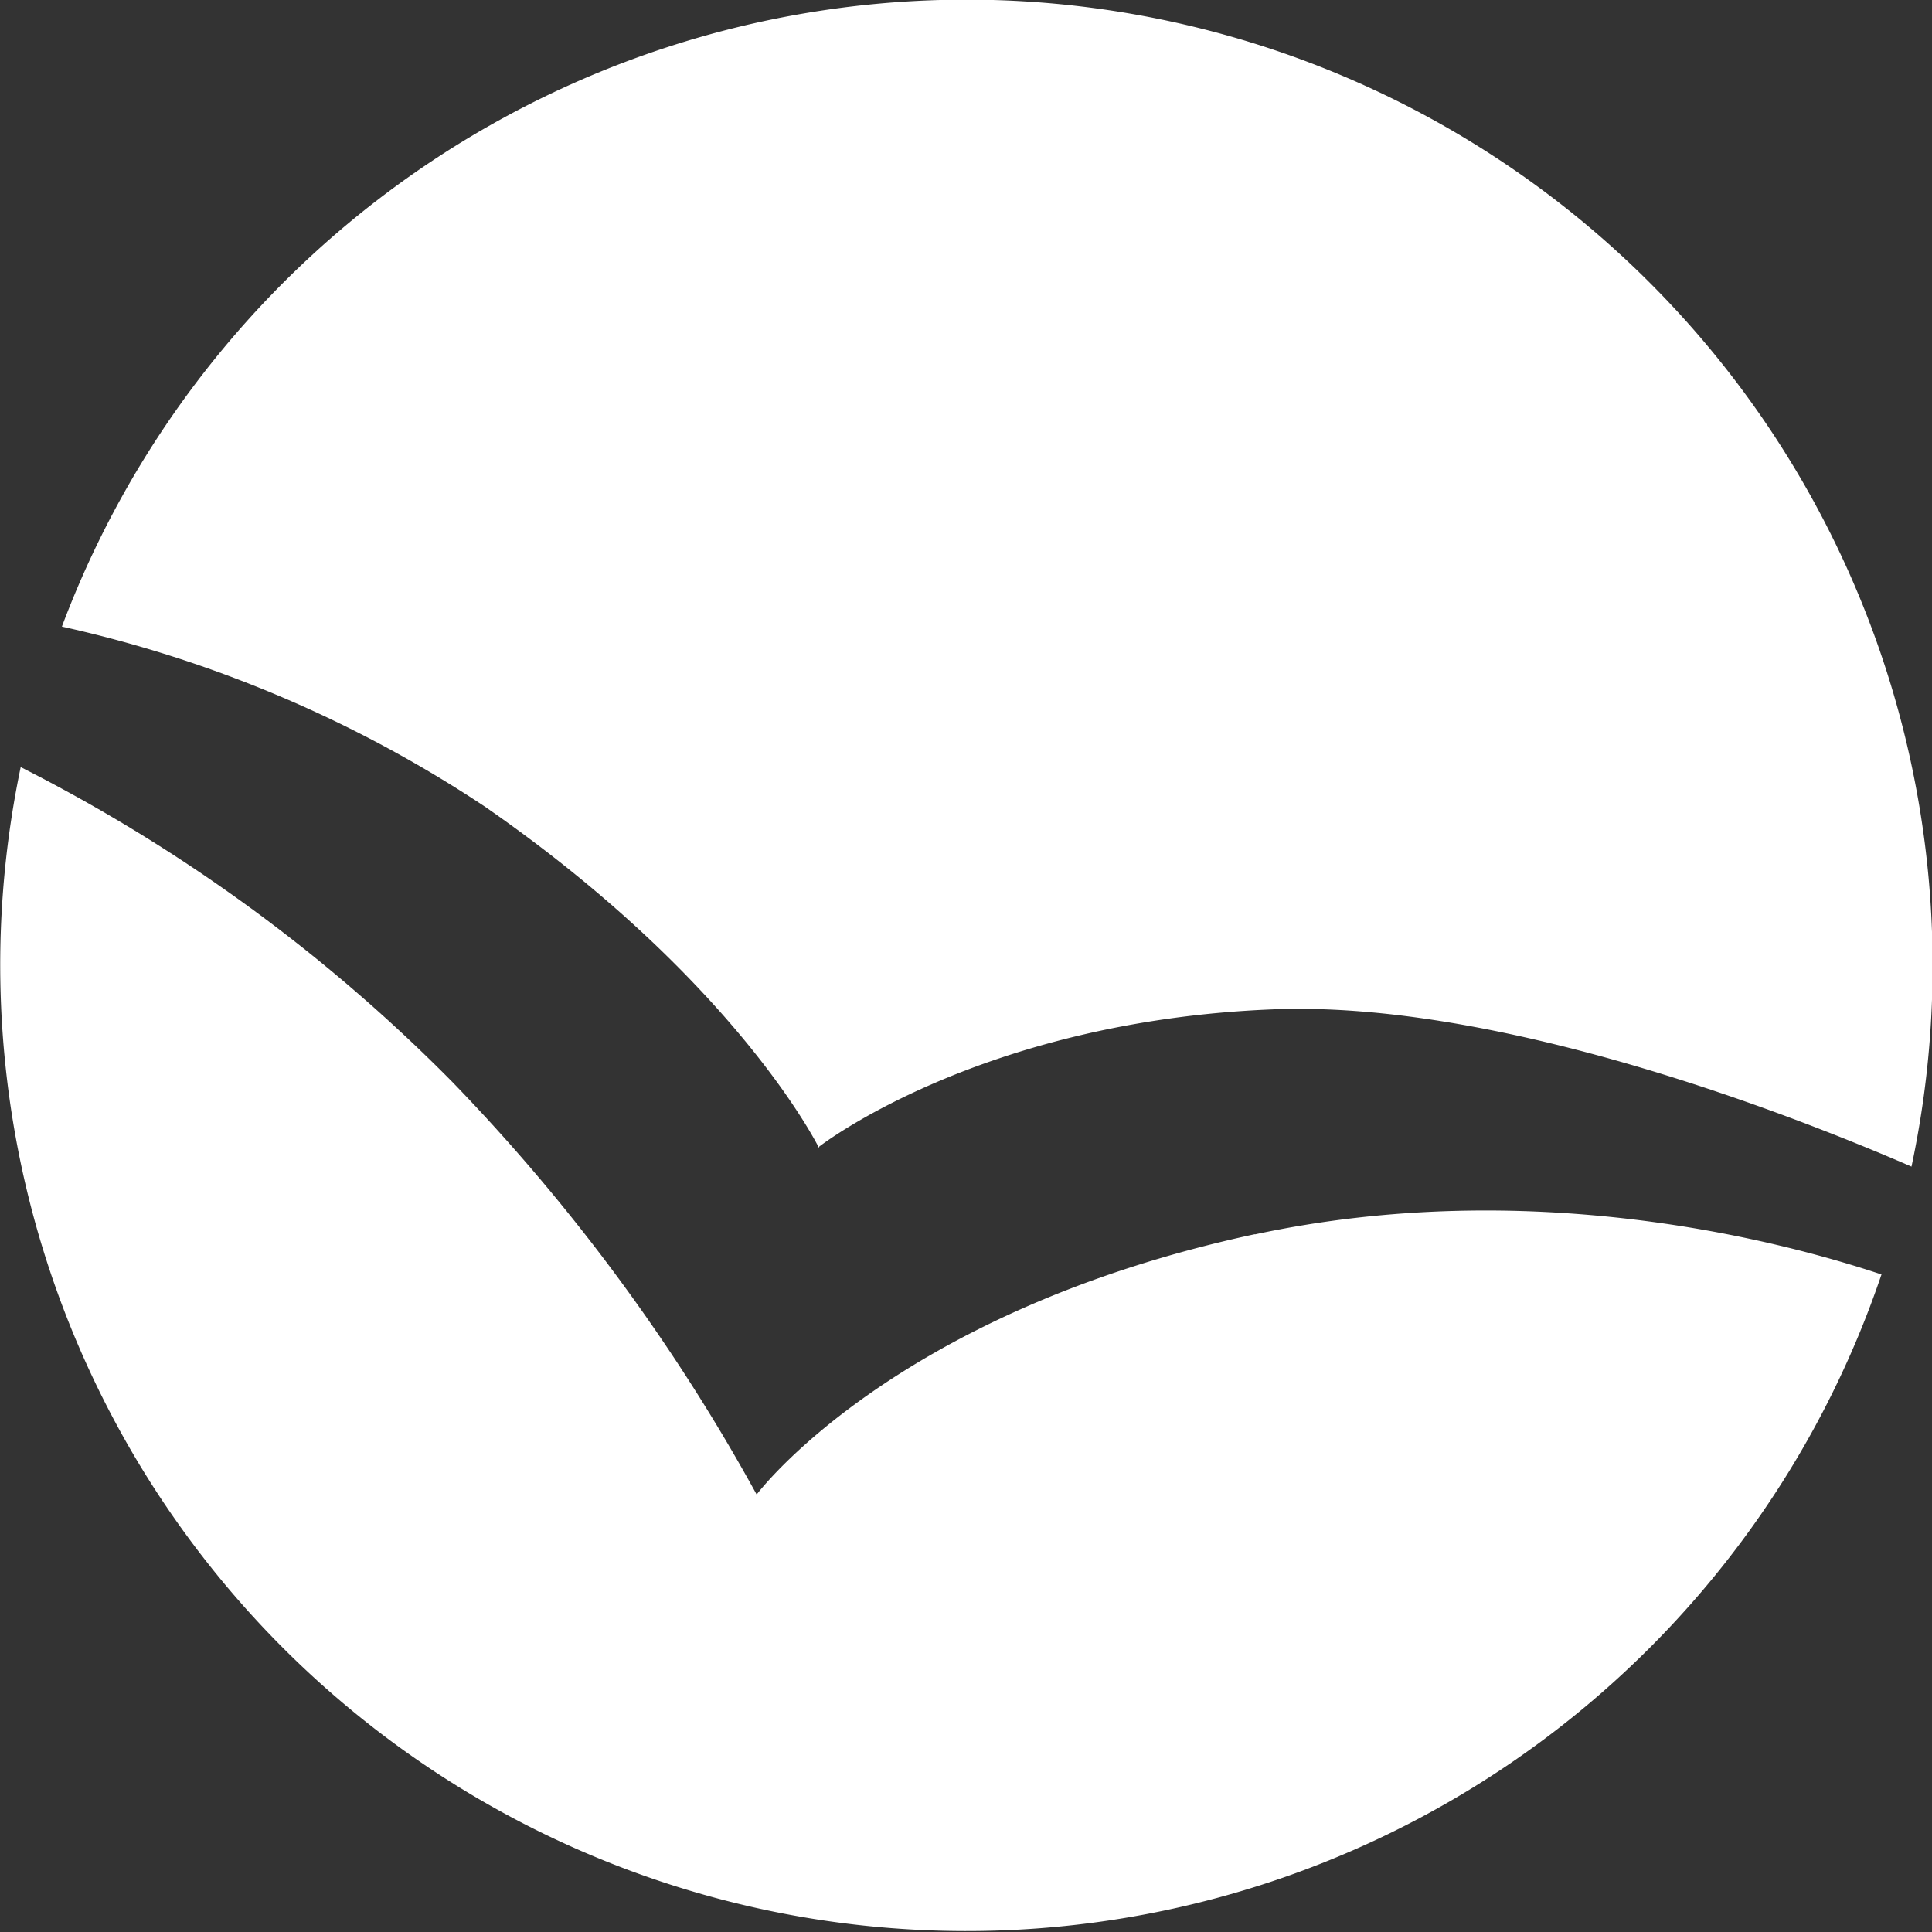
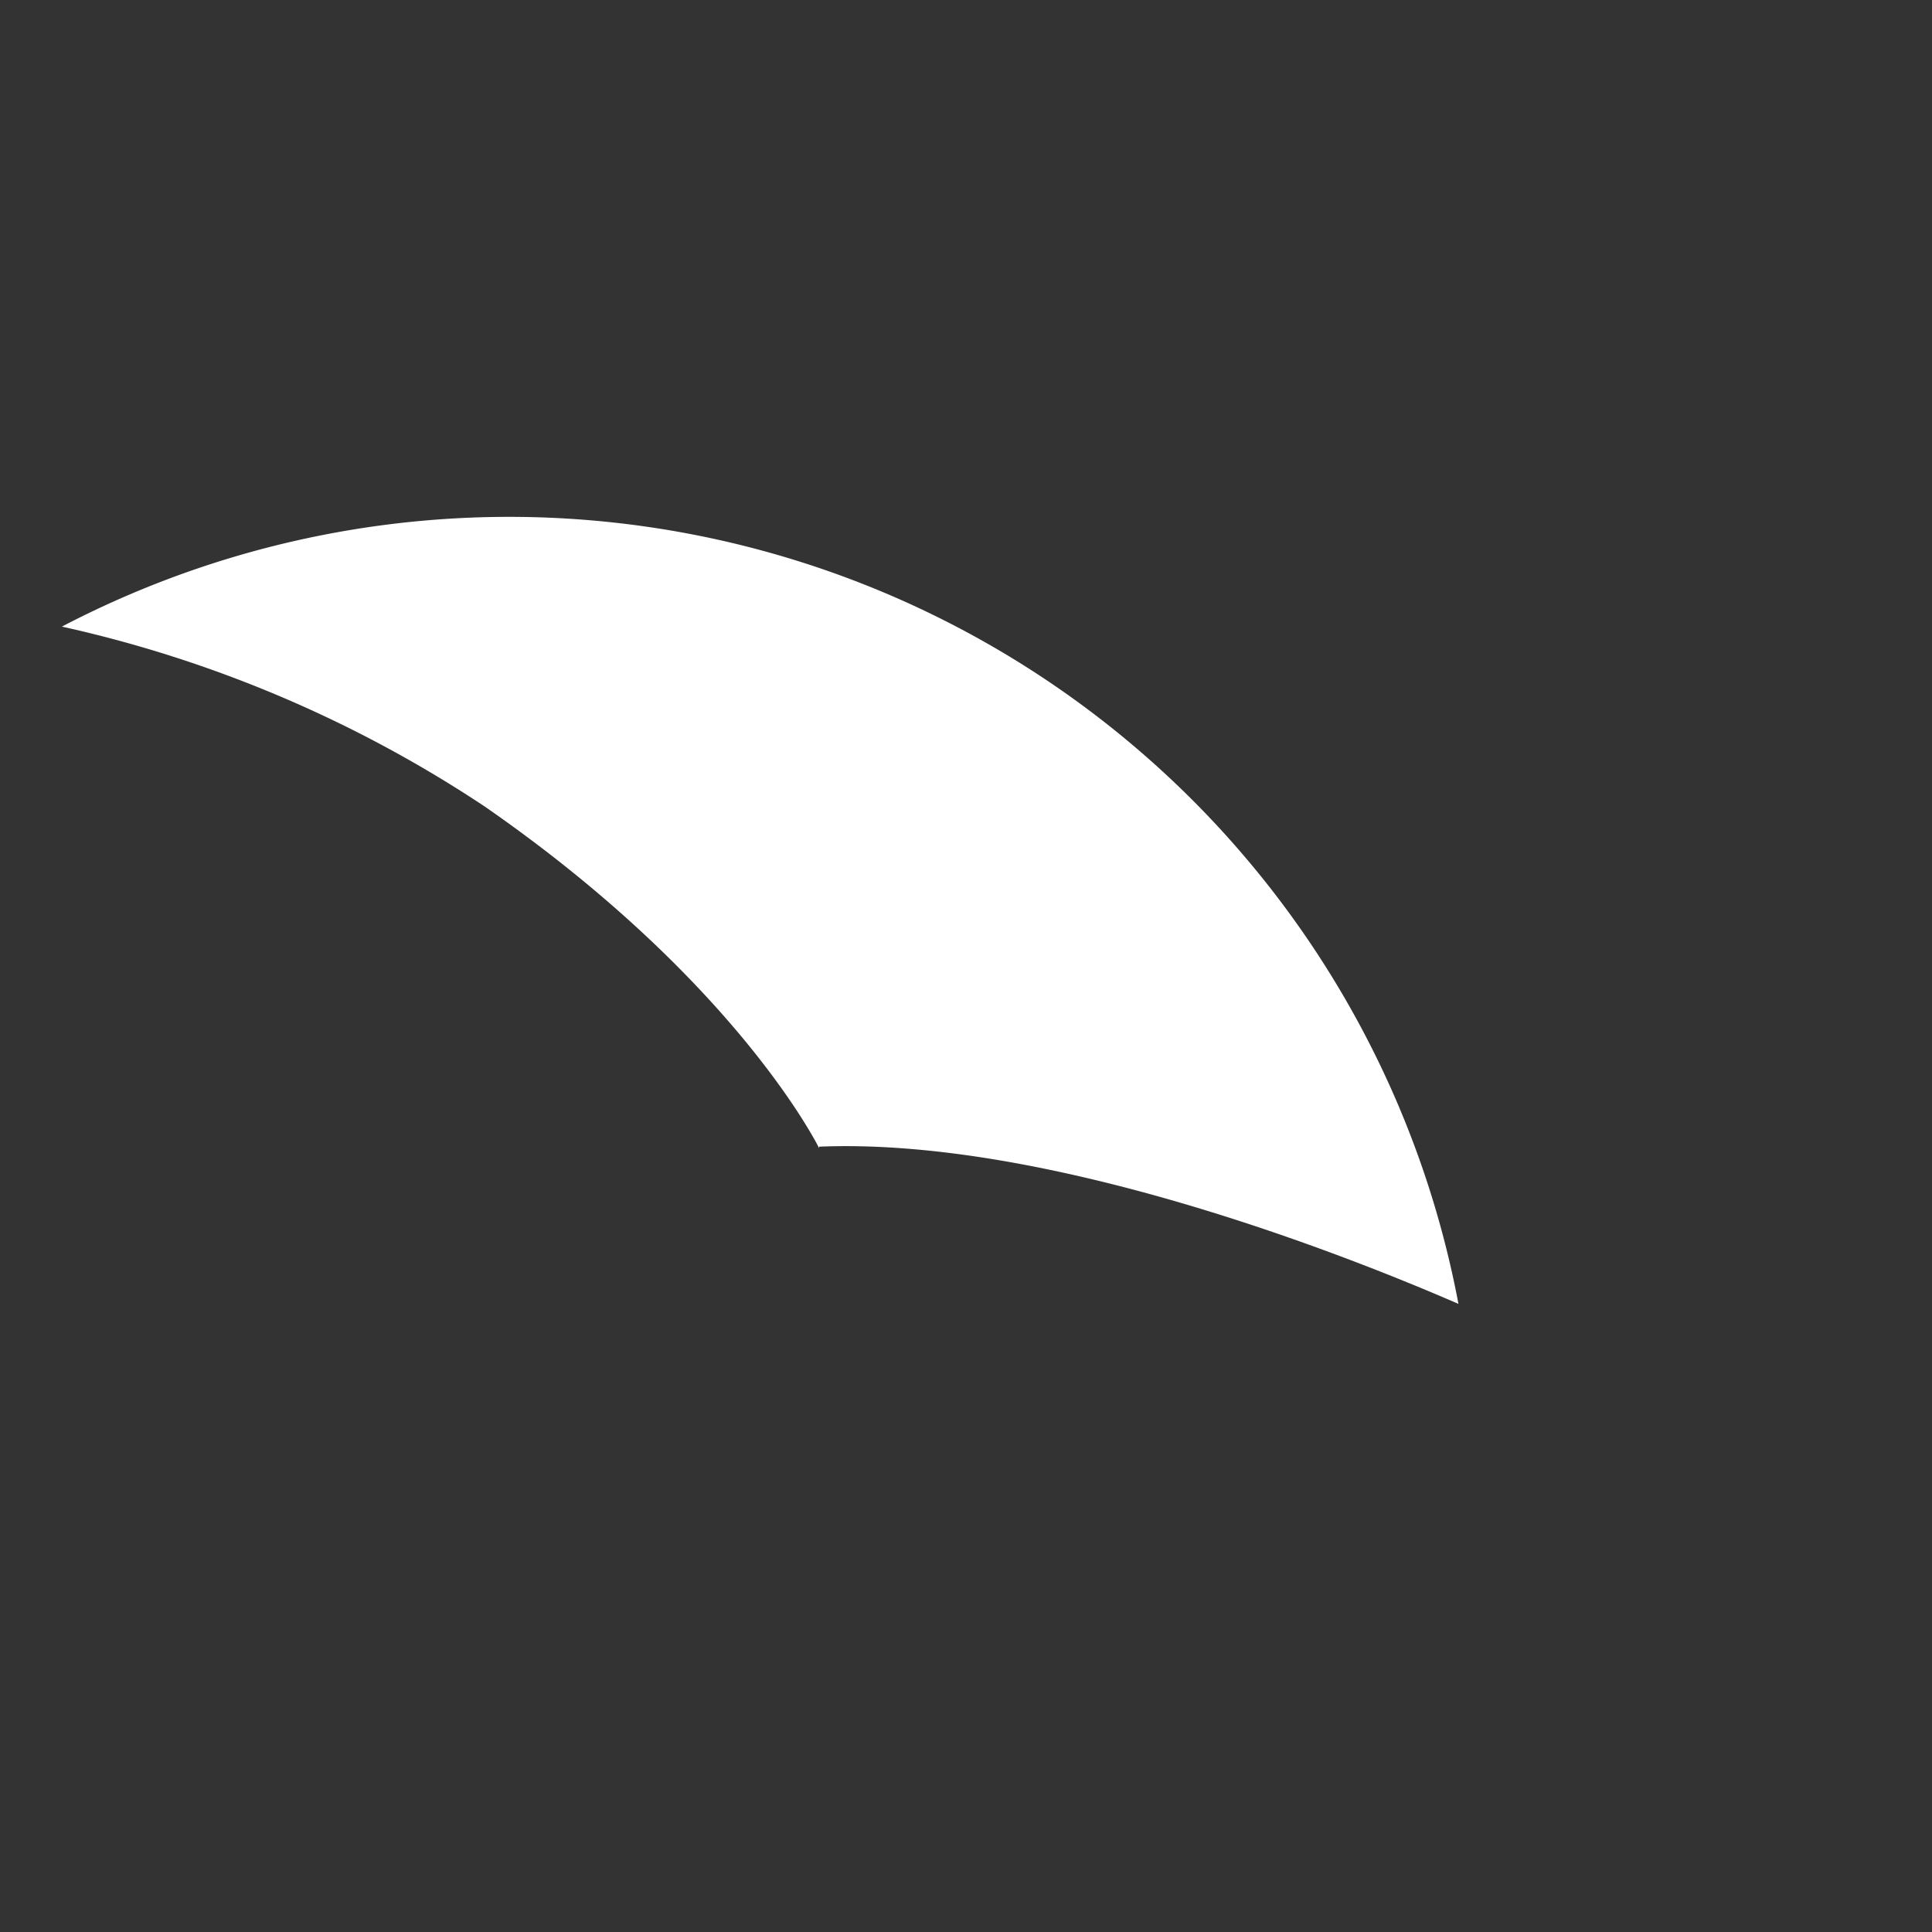
<svg xmlns="http://www.w3.org/2000/svg" id="Lag_1" data-name="Lag 1" viewBox="0 0 101.75 101.76">
  <rect x="0" y="0" width="101.75" height="101.76" fill="#333333" stroke="none" />
  <defs>
    <style>.cls-1{fill:#fff;}</style>
  </defs>
  <g id="Lag_2" data-name="Lag 2">
    <g id="Layer_1" data-name="Layer 1">
-       <path class="cls-1" d="M66.09,65C47,69.1,39.85,78.71,39.85,78.71A101.43,101.43,0,0,0,23.84,57,87.47,87.47,0,0,0,1.09,40.4a50.88,50.88,0,0,0,98,26.72c-5.49-1.83-18.53-5.21-33-2.11" />
-       <path class="cls-1" d="M43.14,60.39S51.59,53.78,67,53.16c12-.49,27.5,5.6,33.67,8.28A50.88,50.88,0,0,0,3.26,33a66,66,0,0,1,22.26,9.47c13.35,9.25,17.62,18,17.62,18" />
+       <path class="cls-1" d="M43.14,60.39c12-.49,27.5,5.6,33.67,8.28A50.88,50.88,0,0,0,3.26,33a66,66,0,0,1,22.26,9.47c13.35,9.25,17.62,18,17.62,18" />
    </g>
  </g>
</svg>